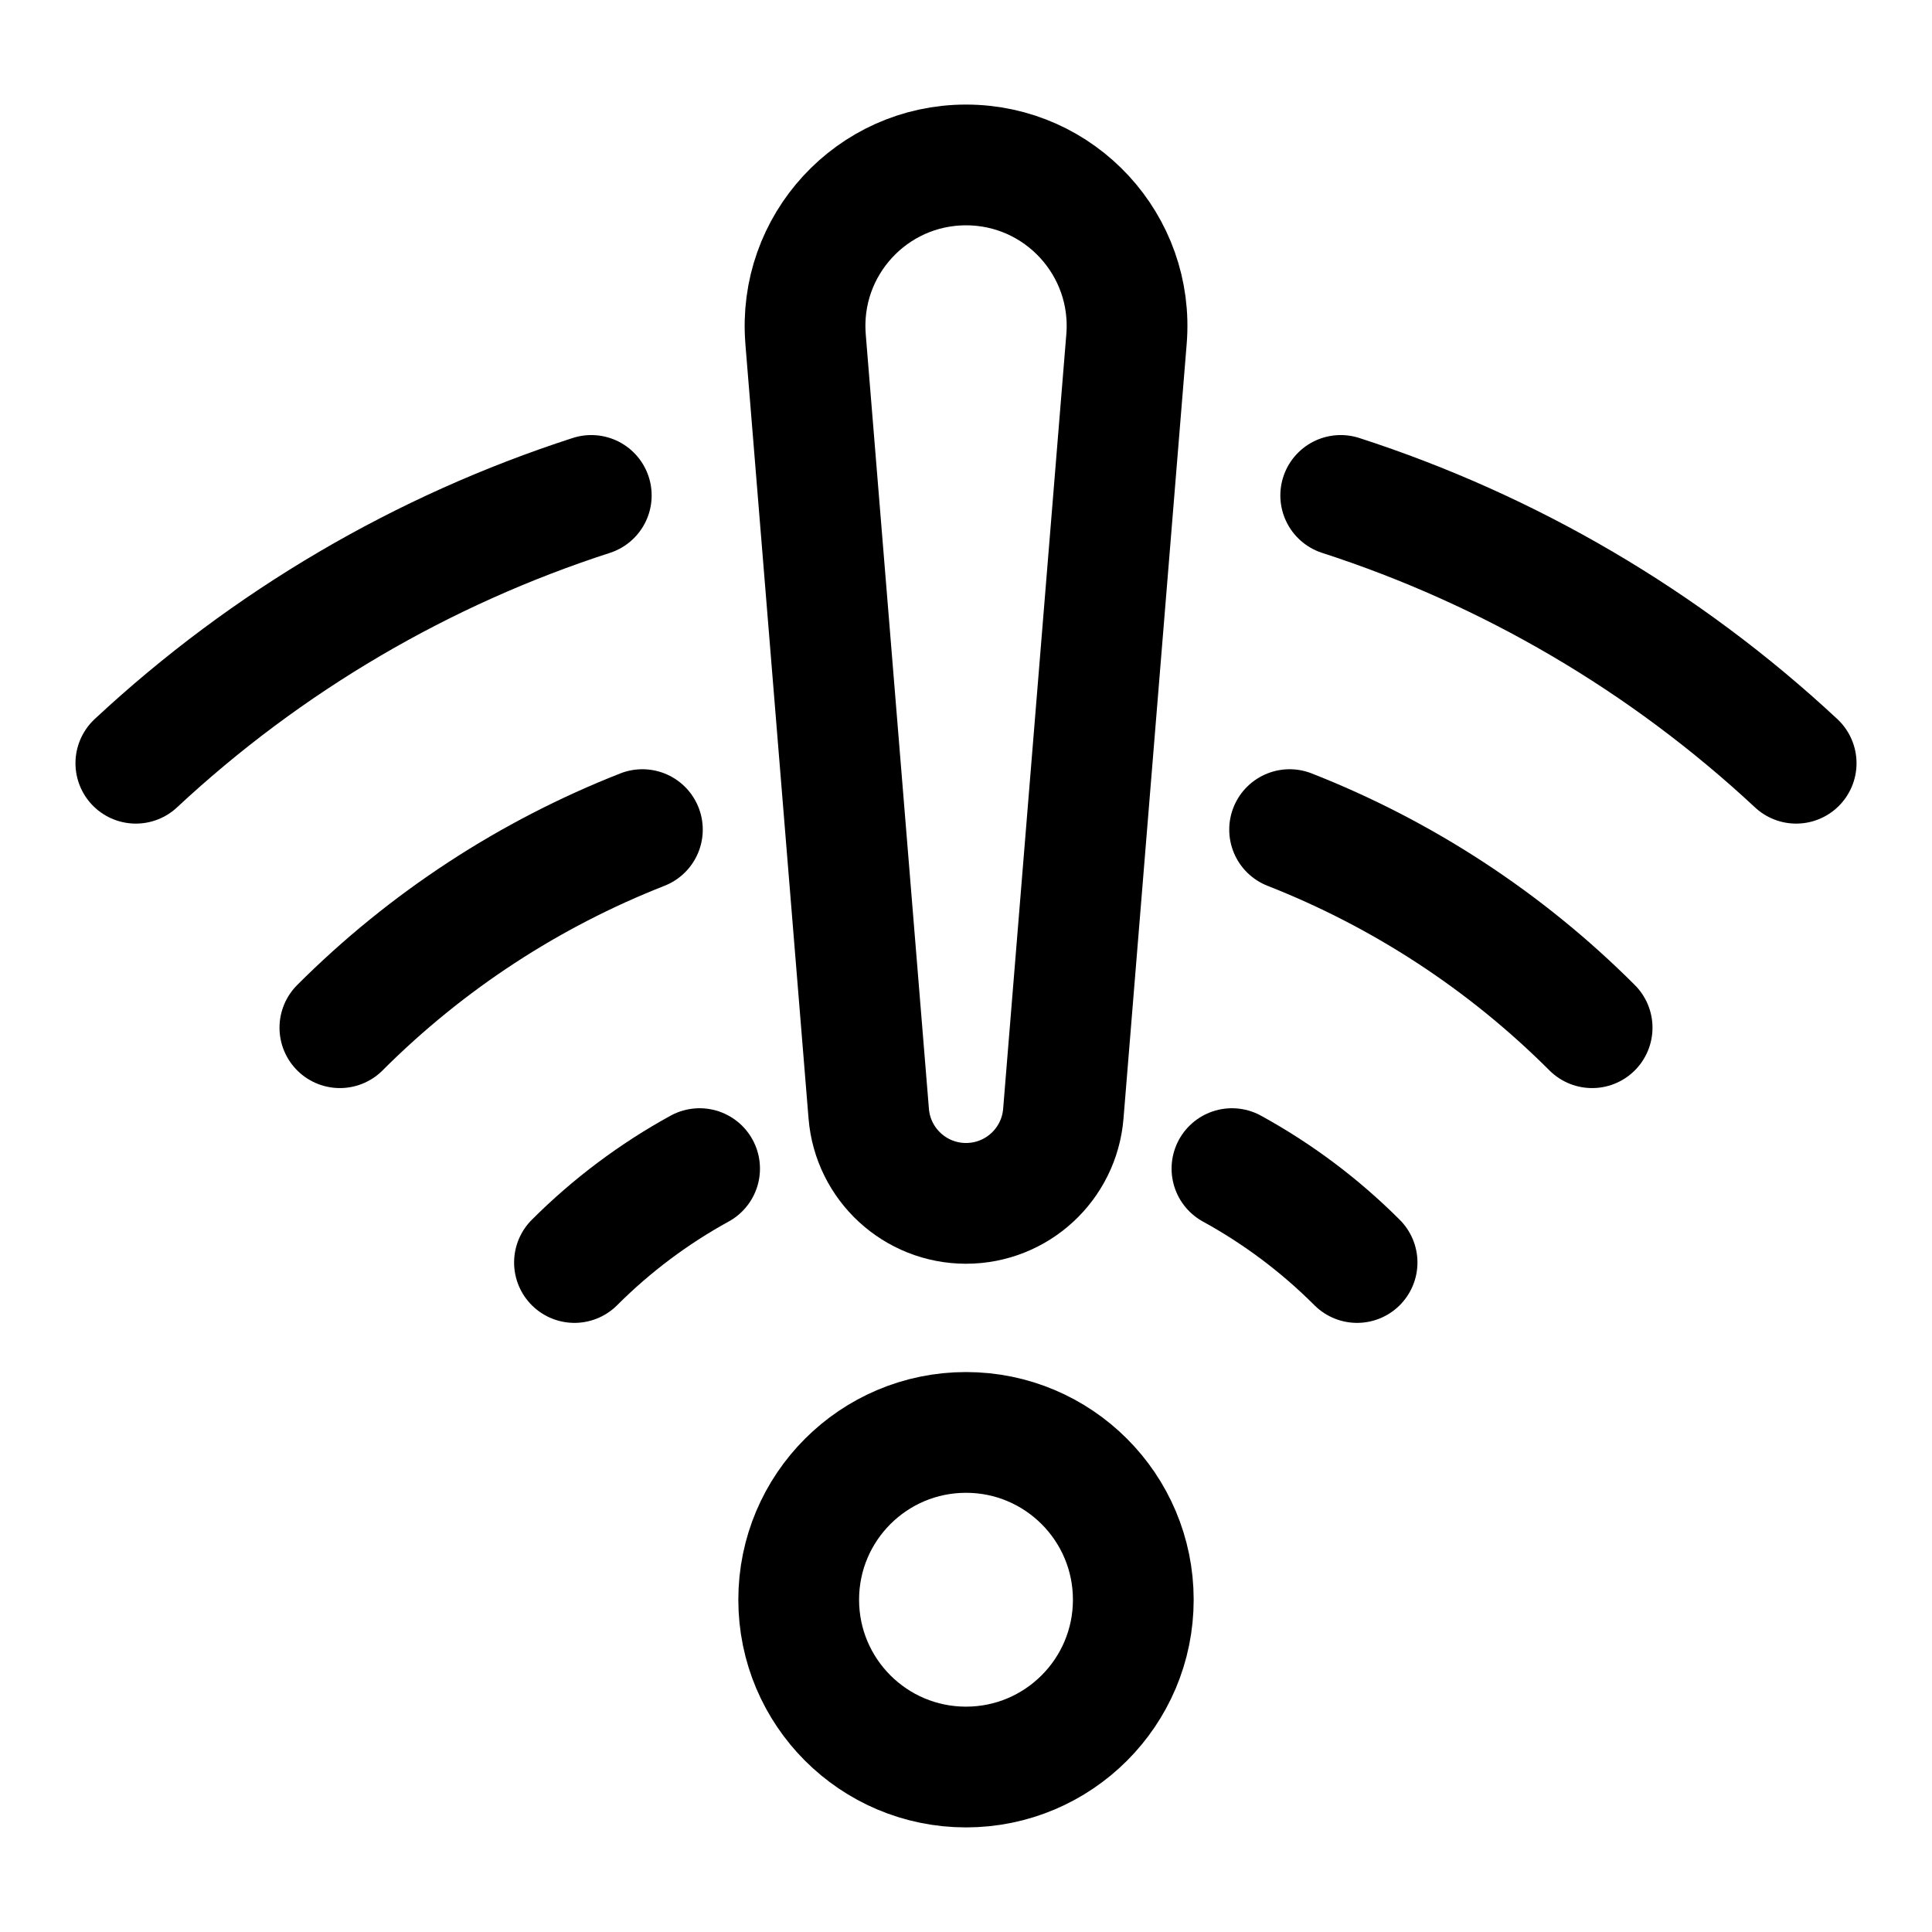
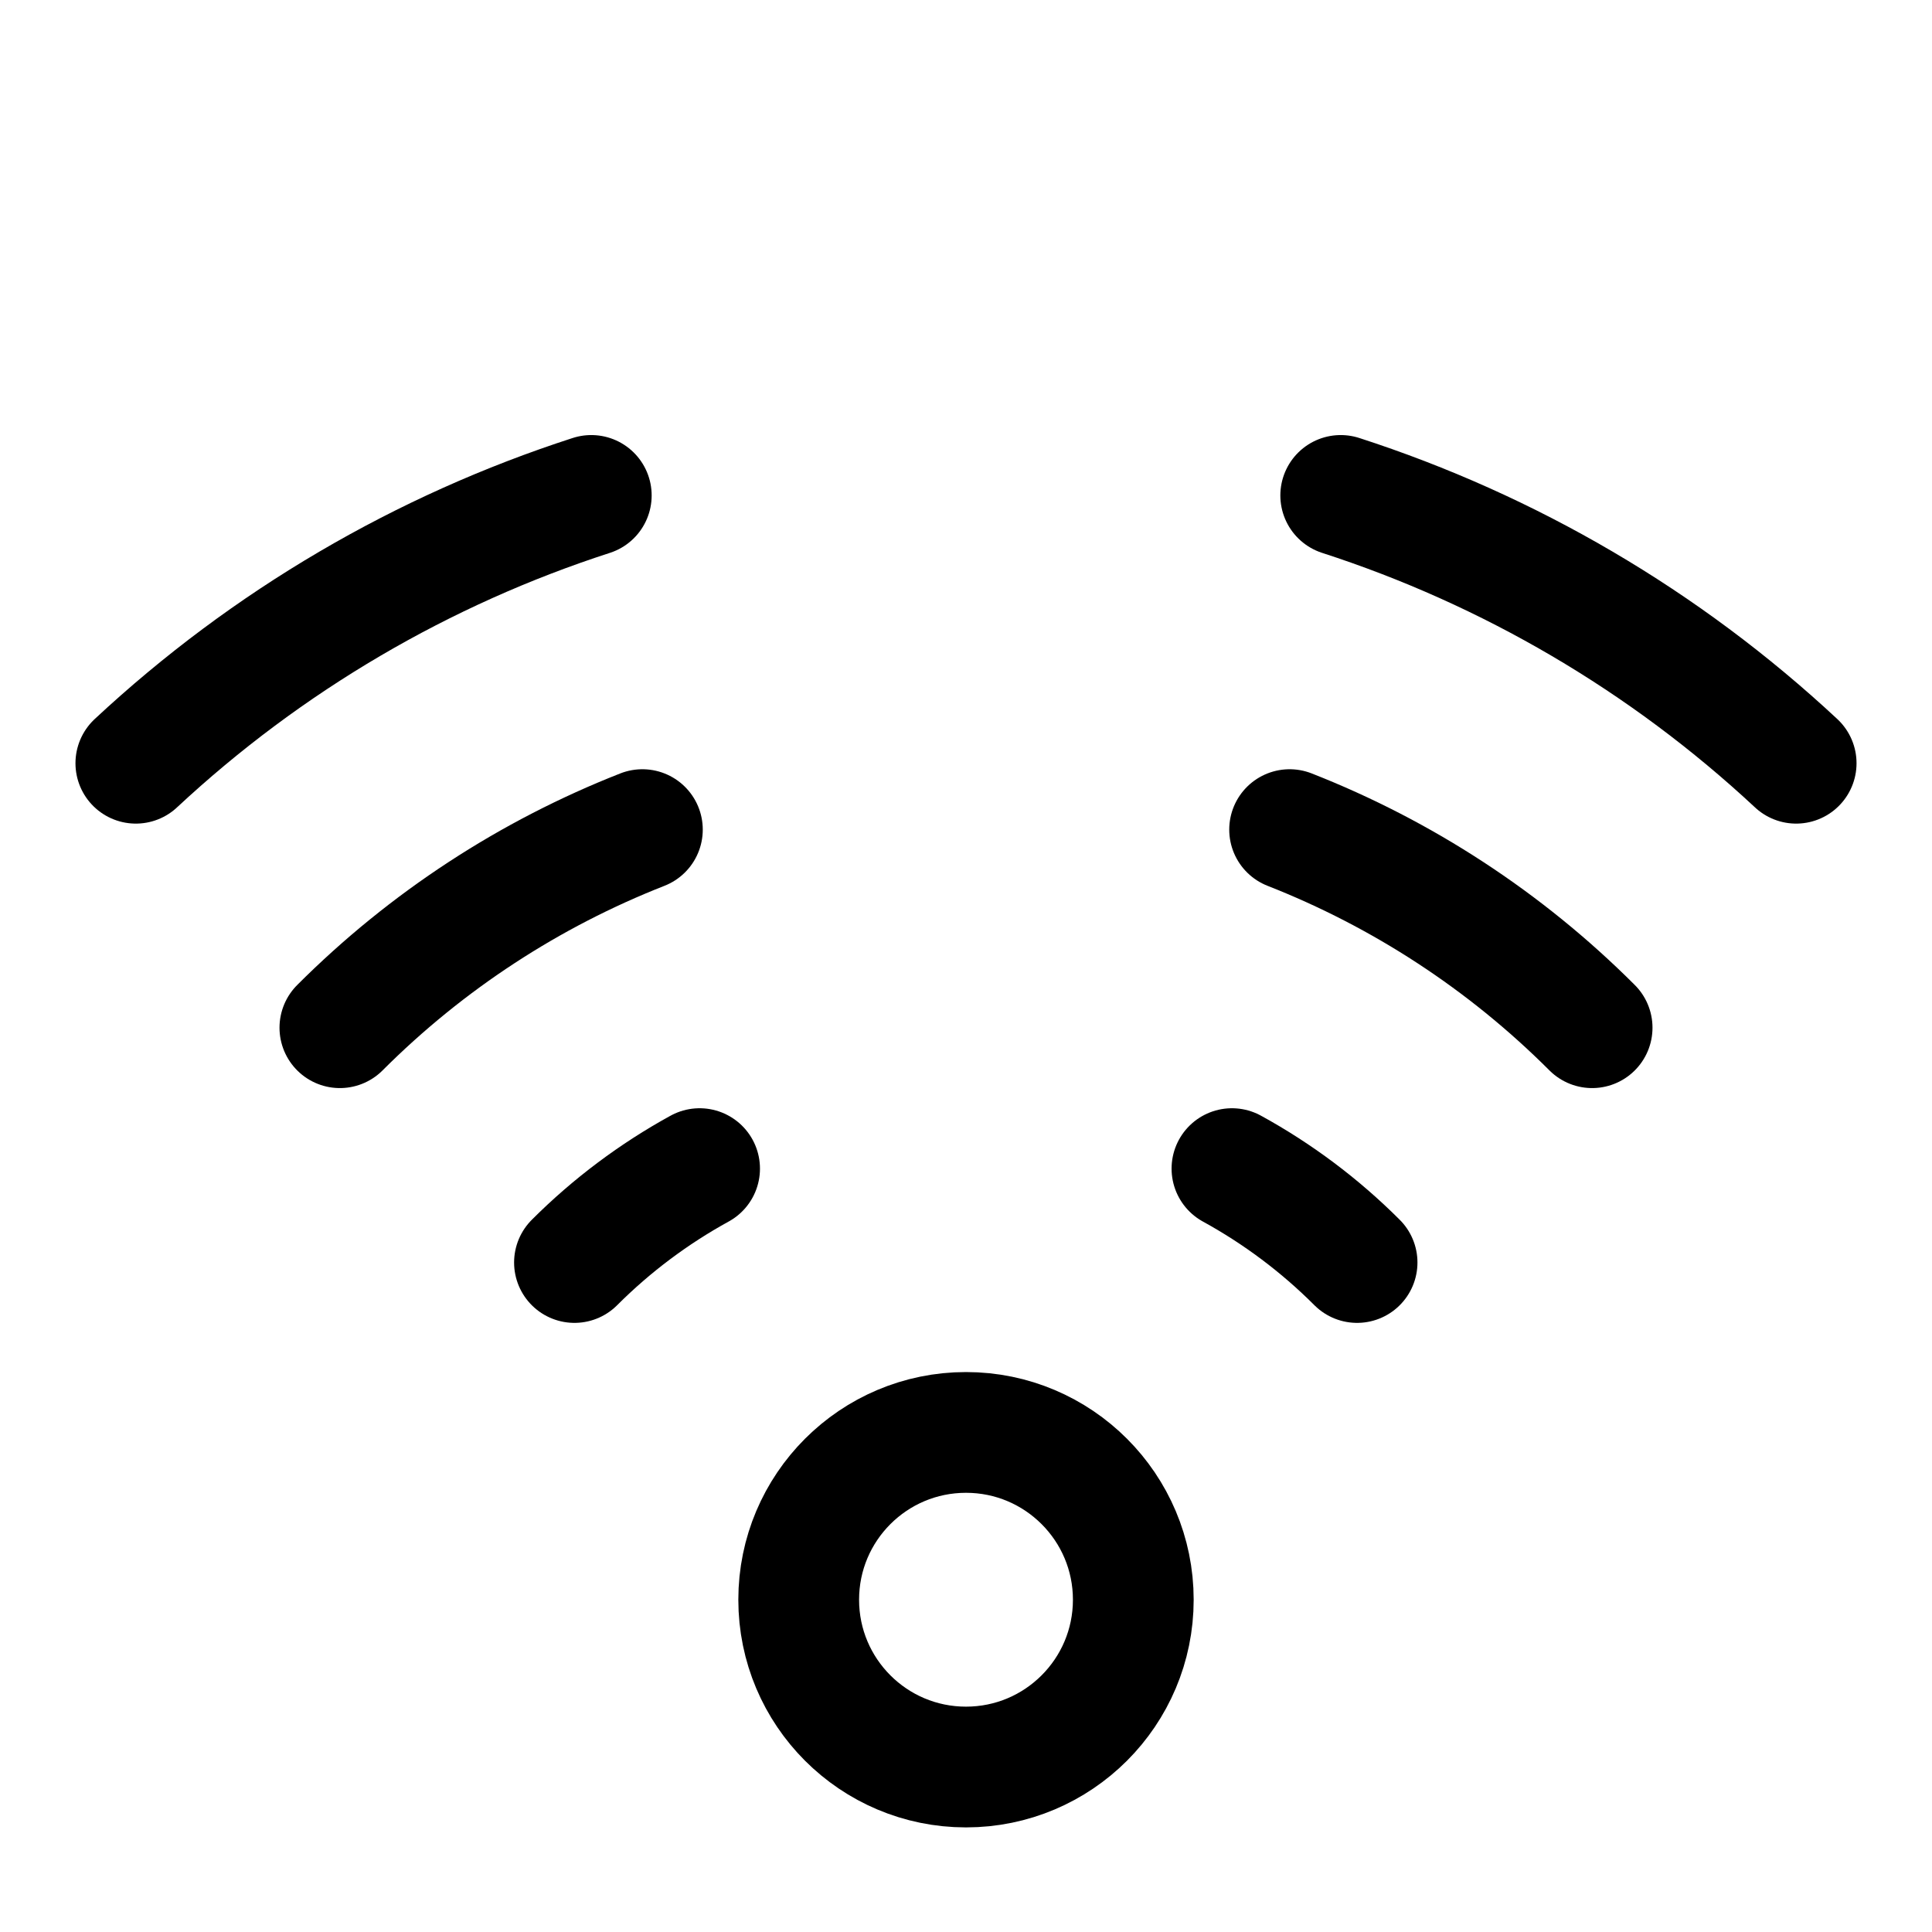
<svg xmlns="http://www.w3.org/2000/svg" fill="none" viewBox="-2 -2 64 64" id="Wifi-Alert-Attention--Streamline-Ultimate.svg" height="64" width="64">
  <desc>Wifi Alert Attention Streamline Icon: https://streamlinehq.com</desc>
  <path stroke="#000000" stroke-linecap="round" stroke-linejoin="round" d="M30 56.535c3.06 0 5.542 -2.481 5.542 -5.542 0 -3.06 -2.481 -5.542 -5.542 -5.542 -3.061 0 -5.542 2.481 -5.542 5.542 0 3.061 2.481 5.542 5.542 5.542Z" stroke-width="4" />
  <path stroke="#000000" stroke-linecap="round" stroke-linejoin="round" d="M42.955 39.822c-1.239 -1.239 -2.636 -2.282 -4.145 -3.11M17.03 39.822c1.239 -1.239 2.637 -2.282 4.145 -3.11" stroke-width="4" />
  <path stroke="#000000" stroke-linecap="round" stroke-linejoin="round" d="M50.741 32.044c-2.881 -2.881 -6.3 -5.101 -10.021 -6.562M9.259 32.044c2.881 -2.881 6.3 -5.101 10.021 -6.562" stroke-width="4" />
  <path stroke="#000000" stroke-linecap="round" stroke-linejoin="round" d="M57.5 23.283c-4.356 -4.06 -9.517 -7.069 -15.087 -8.871M2.5 23.283c4.356 -4.06 9.517 -7.069 15.087 -8.871" stroke-width="4" />
-   <path stroke="#000000" stroke-linecap="round" stroke-linejoin="round" d="m24.685 9.231 2.093 25.661c0.137 1.679 1.539 2.971 3.223 2.971 1.684 0 3.086 -1.292 3.223 -2.971l2.093 -25.661c0.253 -3.106 -2.199 -5.767 -5.316 -5.767 -3.116 0 -5.569 2.661 -5.315 5.767Z" stroke-width="4" />
</svg>